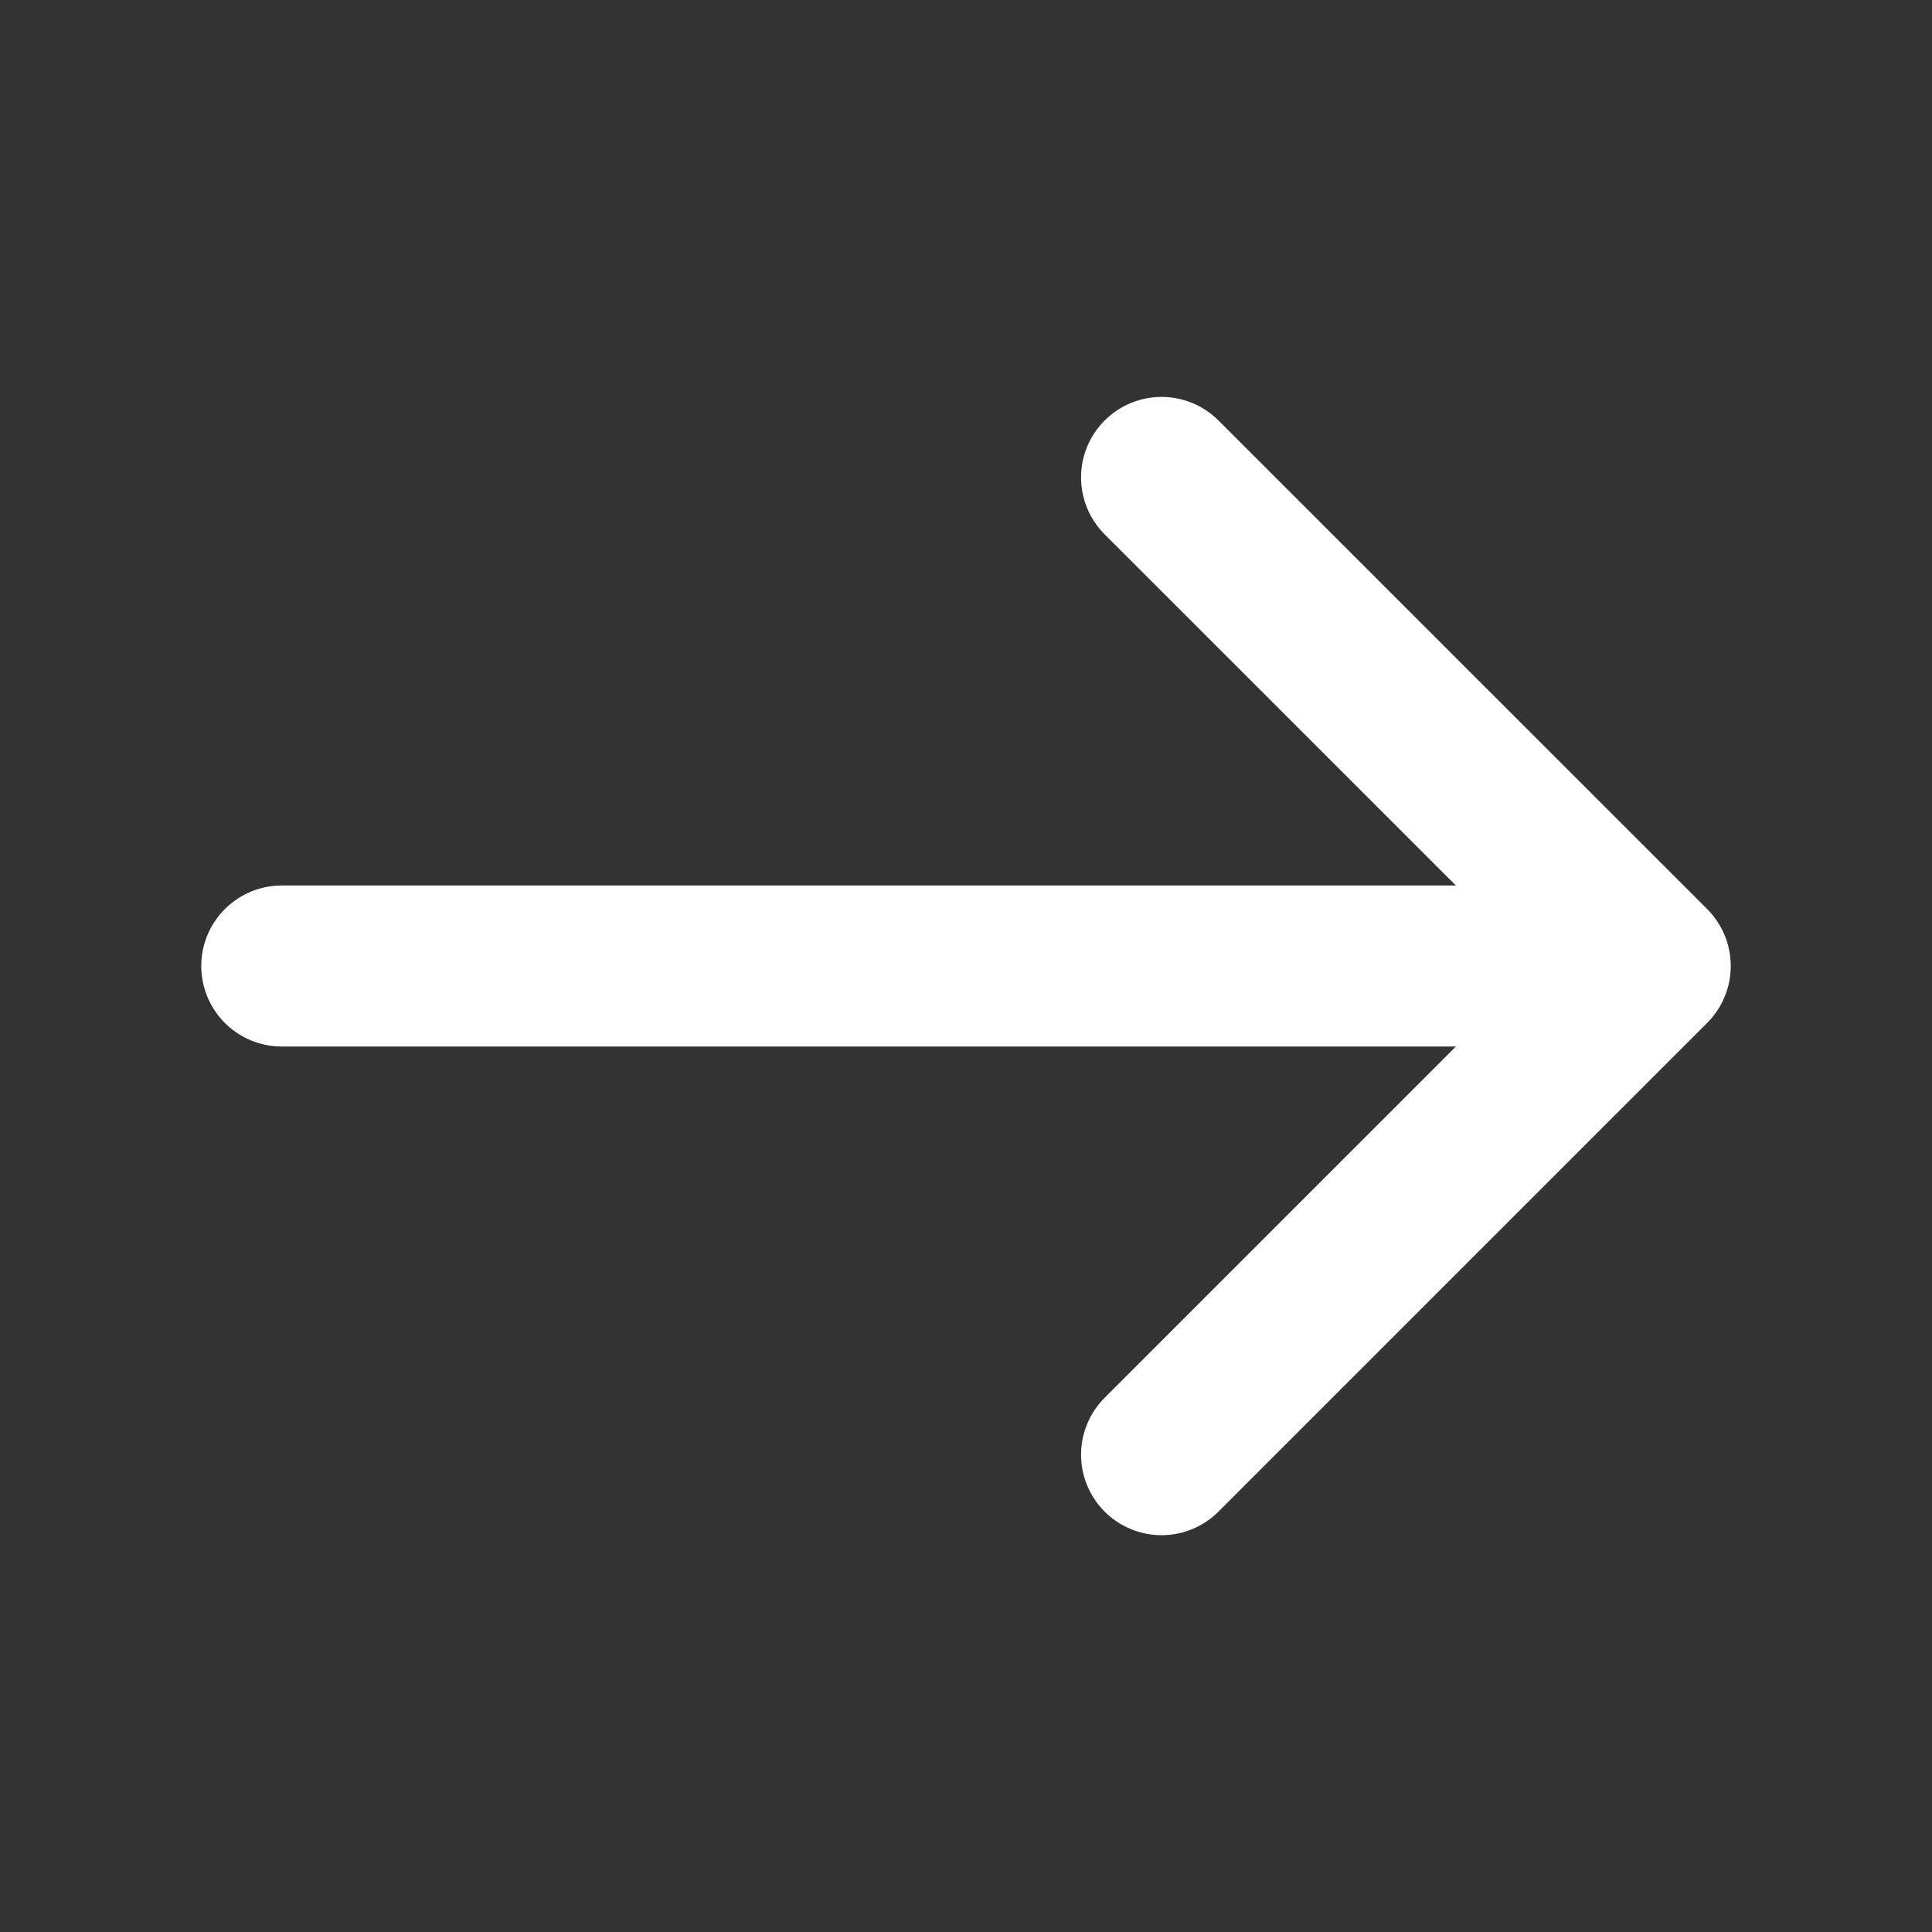
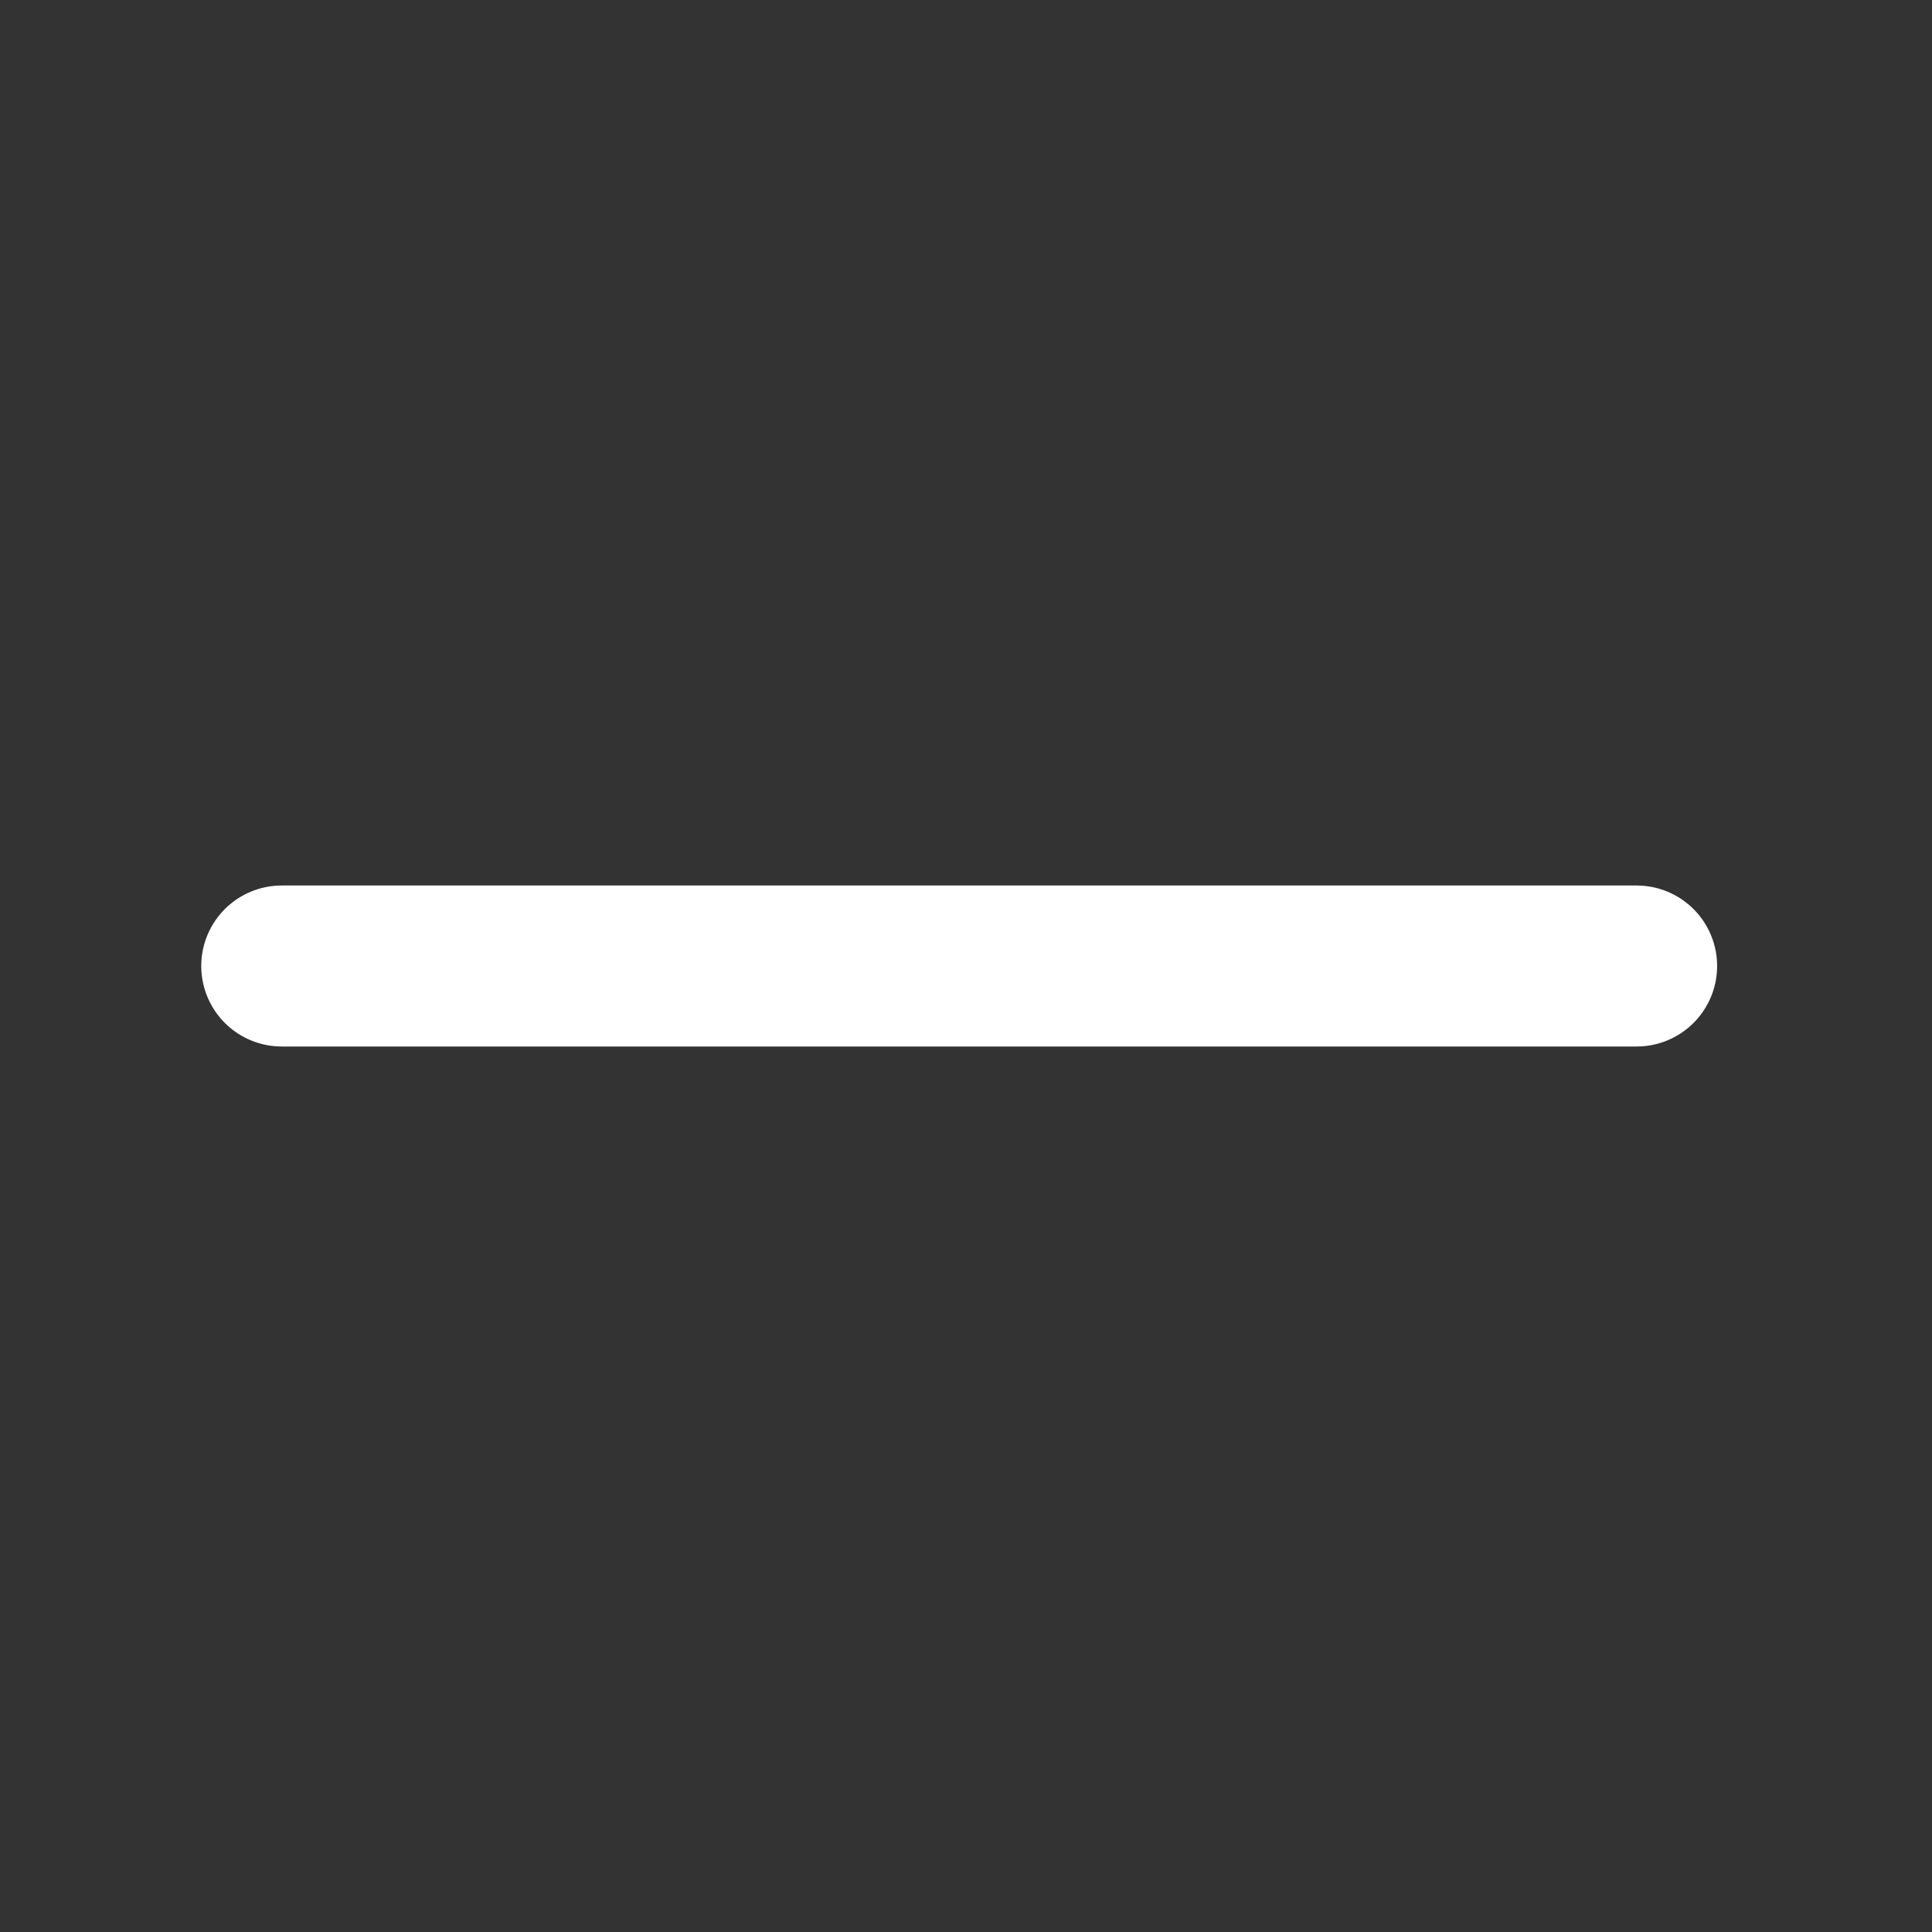
<svg xmlns="http://www.w3.org/2000/svg" width="18" height="18" viewBox="0 0 18 18" fill="none">
  <rect x="0" y="0" width="18" height="18" fill="#333333" stroke="none" />
-   <path d="M10.822 4.448L15.375 9L10.822 13.553" stroke="white" stroke-width="1.5" stroke-miterlimit="10" stroke-linecap="round" stroke-linejoin="round" />
  <path d="M2.625 9L15.248 9" stroke="white" stroke-width="1.5" stroke-miterlimit="10" stroke-linecap="round" stroke-linejoin="round" />
</svg>